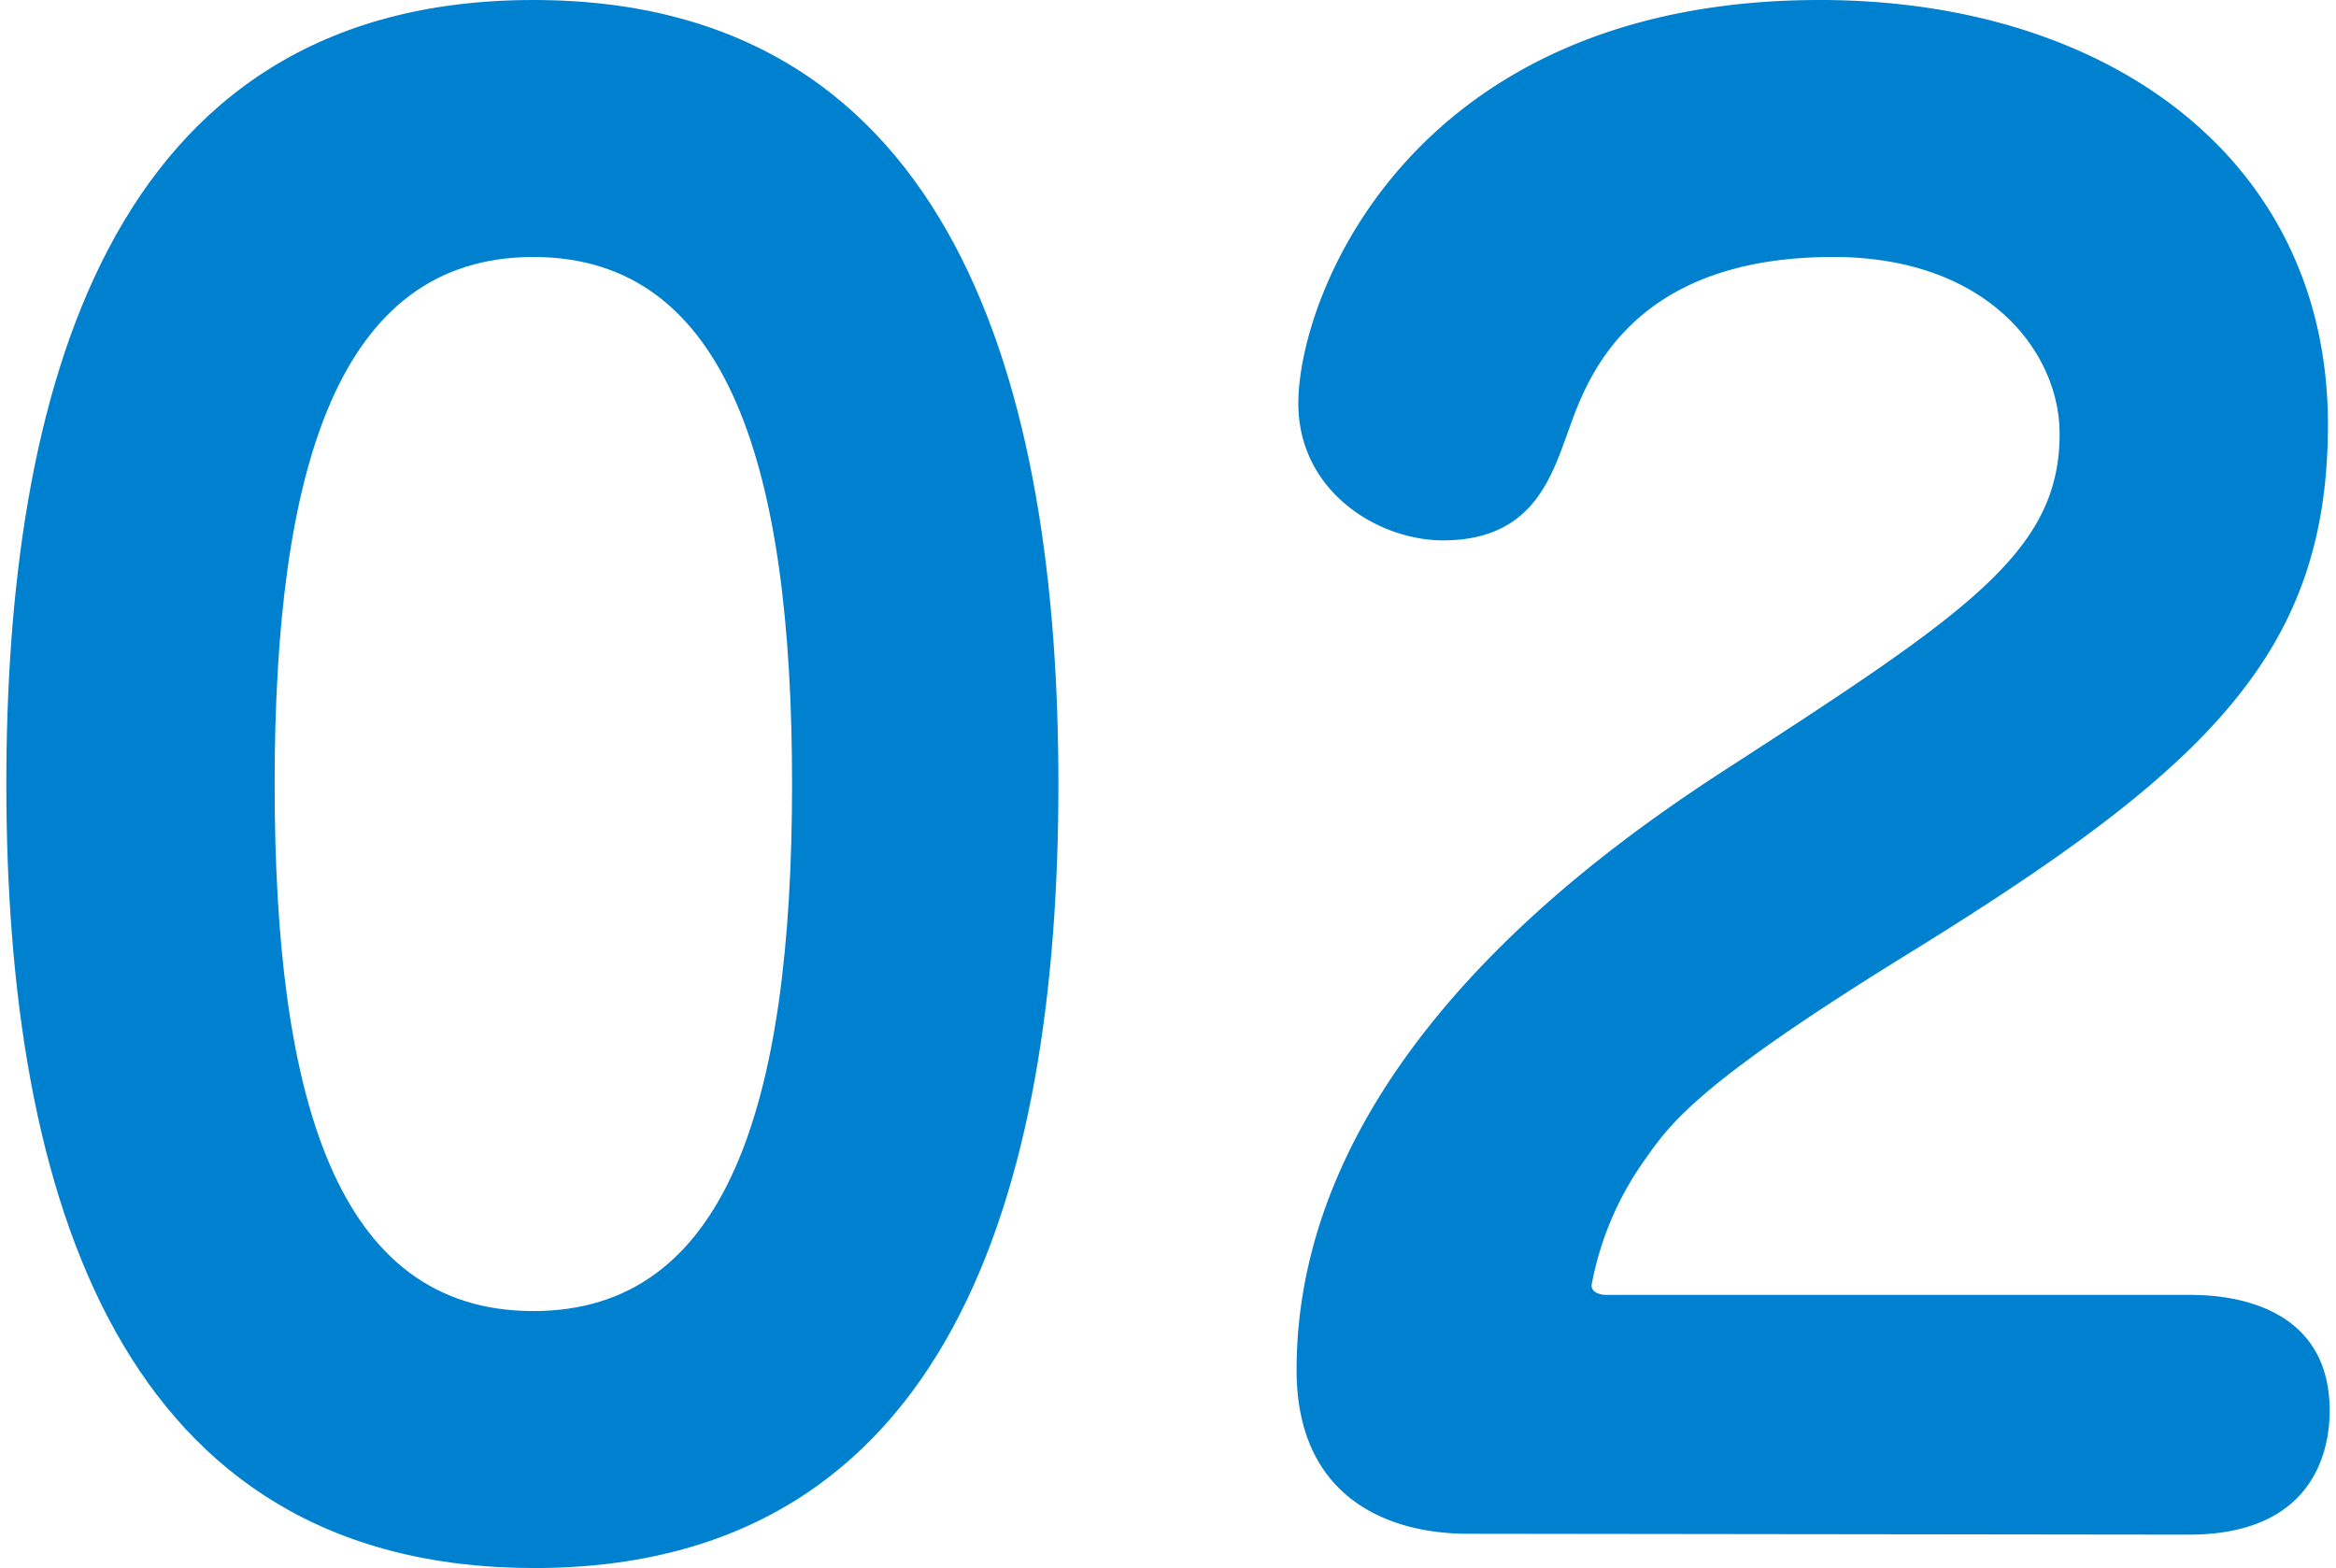
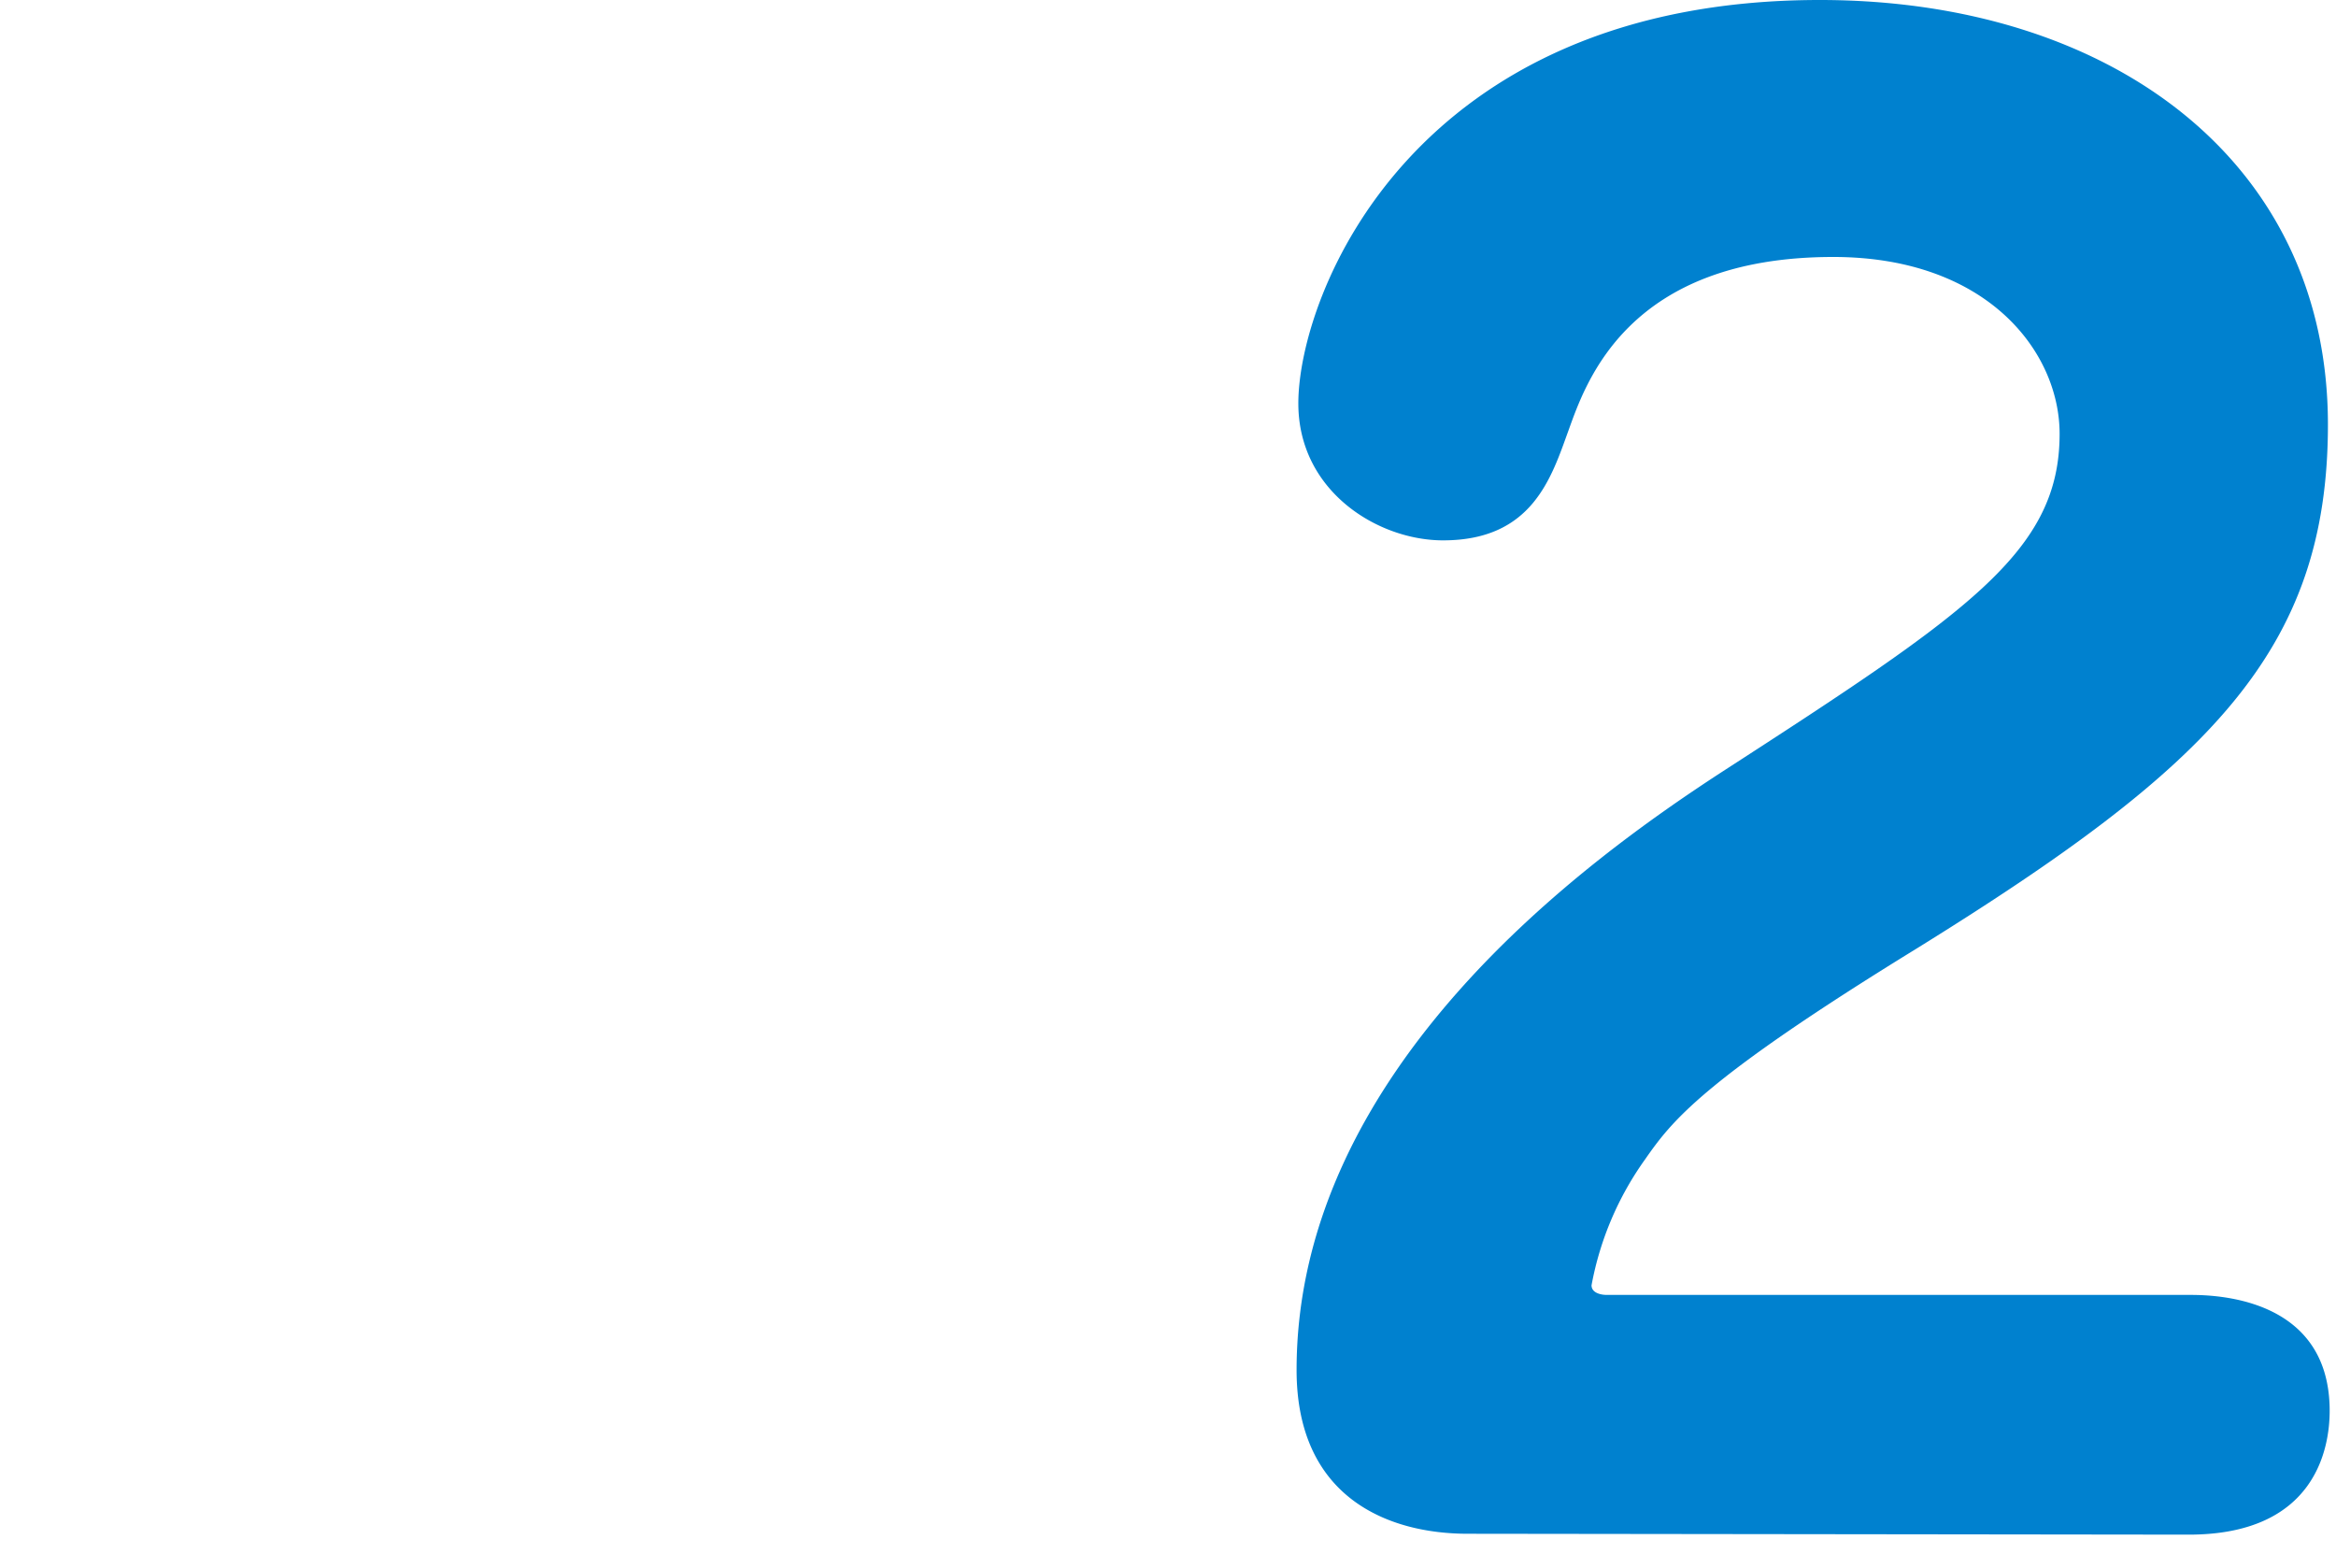
<svg xmlns="http://www.w3.org/2000/svg" id="レイヤー_1" data-name="レイヤー 1" viewBox="0 0 107 71.82">
  <defs>
    <style>.cls-1{fill:#0081cf;}</style>
  </defs>
-   <path class="cls-1" d="M48.48,35.91c0,18.48-4.88,35.91-24,35.91C5.52,71.82.29,54.82.29,35.91.29,18.39,4.73,0,24.43,0,43.78,0,48.48,17.87,48.48,35.91Zm-35.9,0c0,14.29,2.78,24.14,11.85,24.14,8.8,0,11.85-9.32,11.85-24.14,0-14.38-2.87-24.14-11.85-24.14S12.58,21.53,12.58,35.91Z" />
  <path class="cls-1" d="M67.23,70.25c-3.66,0-7.84-1.66-7.84-7.5,0-13.85,13.42-23.44,19.43-27.36,11.33-7.33,15.52-10.11,15.52-15.52,0-3.75-3.31-8.1-10.37-8.1-9.42,0-11.33,5.75-12.12,7.93s-1.66,5.05-5.75,5.05c-3,0-6.63-2.26-6.63-6.27C59.47,13.51,64.7,0,83.36,0c13.24,0,23.27,7.32,23.27,19.44,0,10.37-5.41,15.68-18.83,24-9.94,6.11-11.24,7.94-12.46,9.68a14.39,14.39,0,0,0-2.44,5.75c0,.35.43.44.69.44h26.67c1,0,6.45,0,6.45,5.31,0,1.66-.61,5.67-6.45,5.67Z" />
</svg>